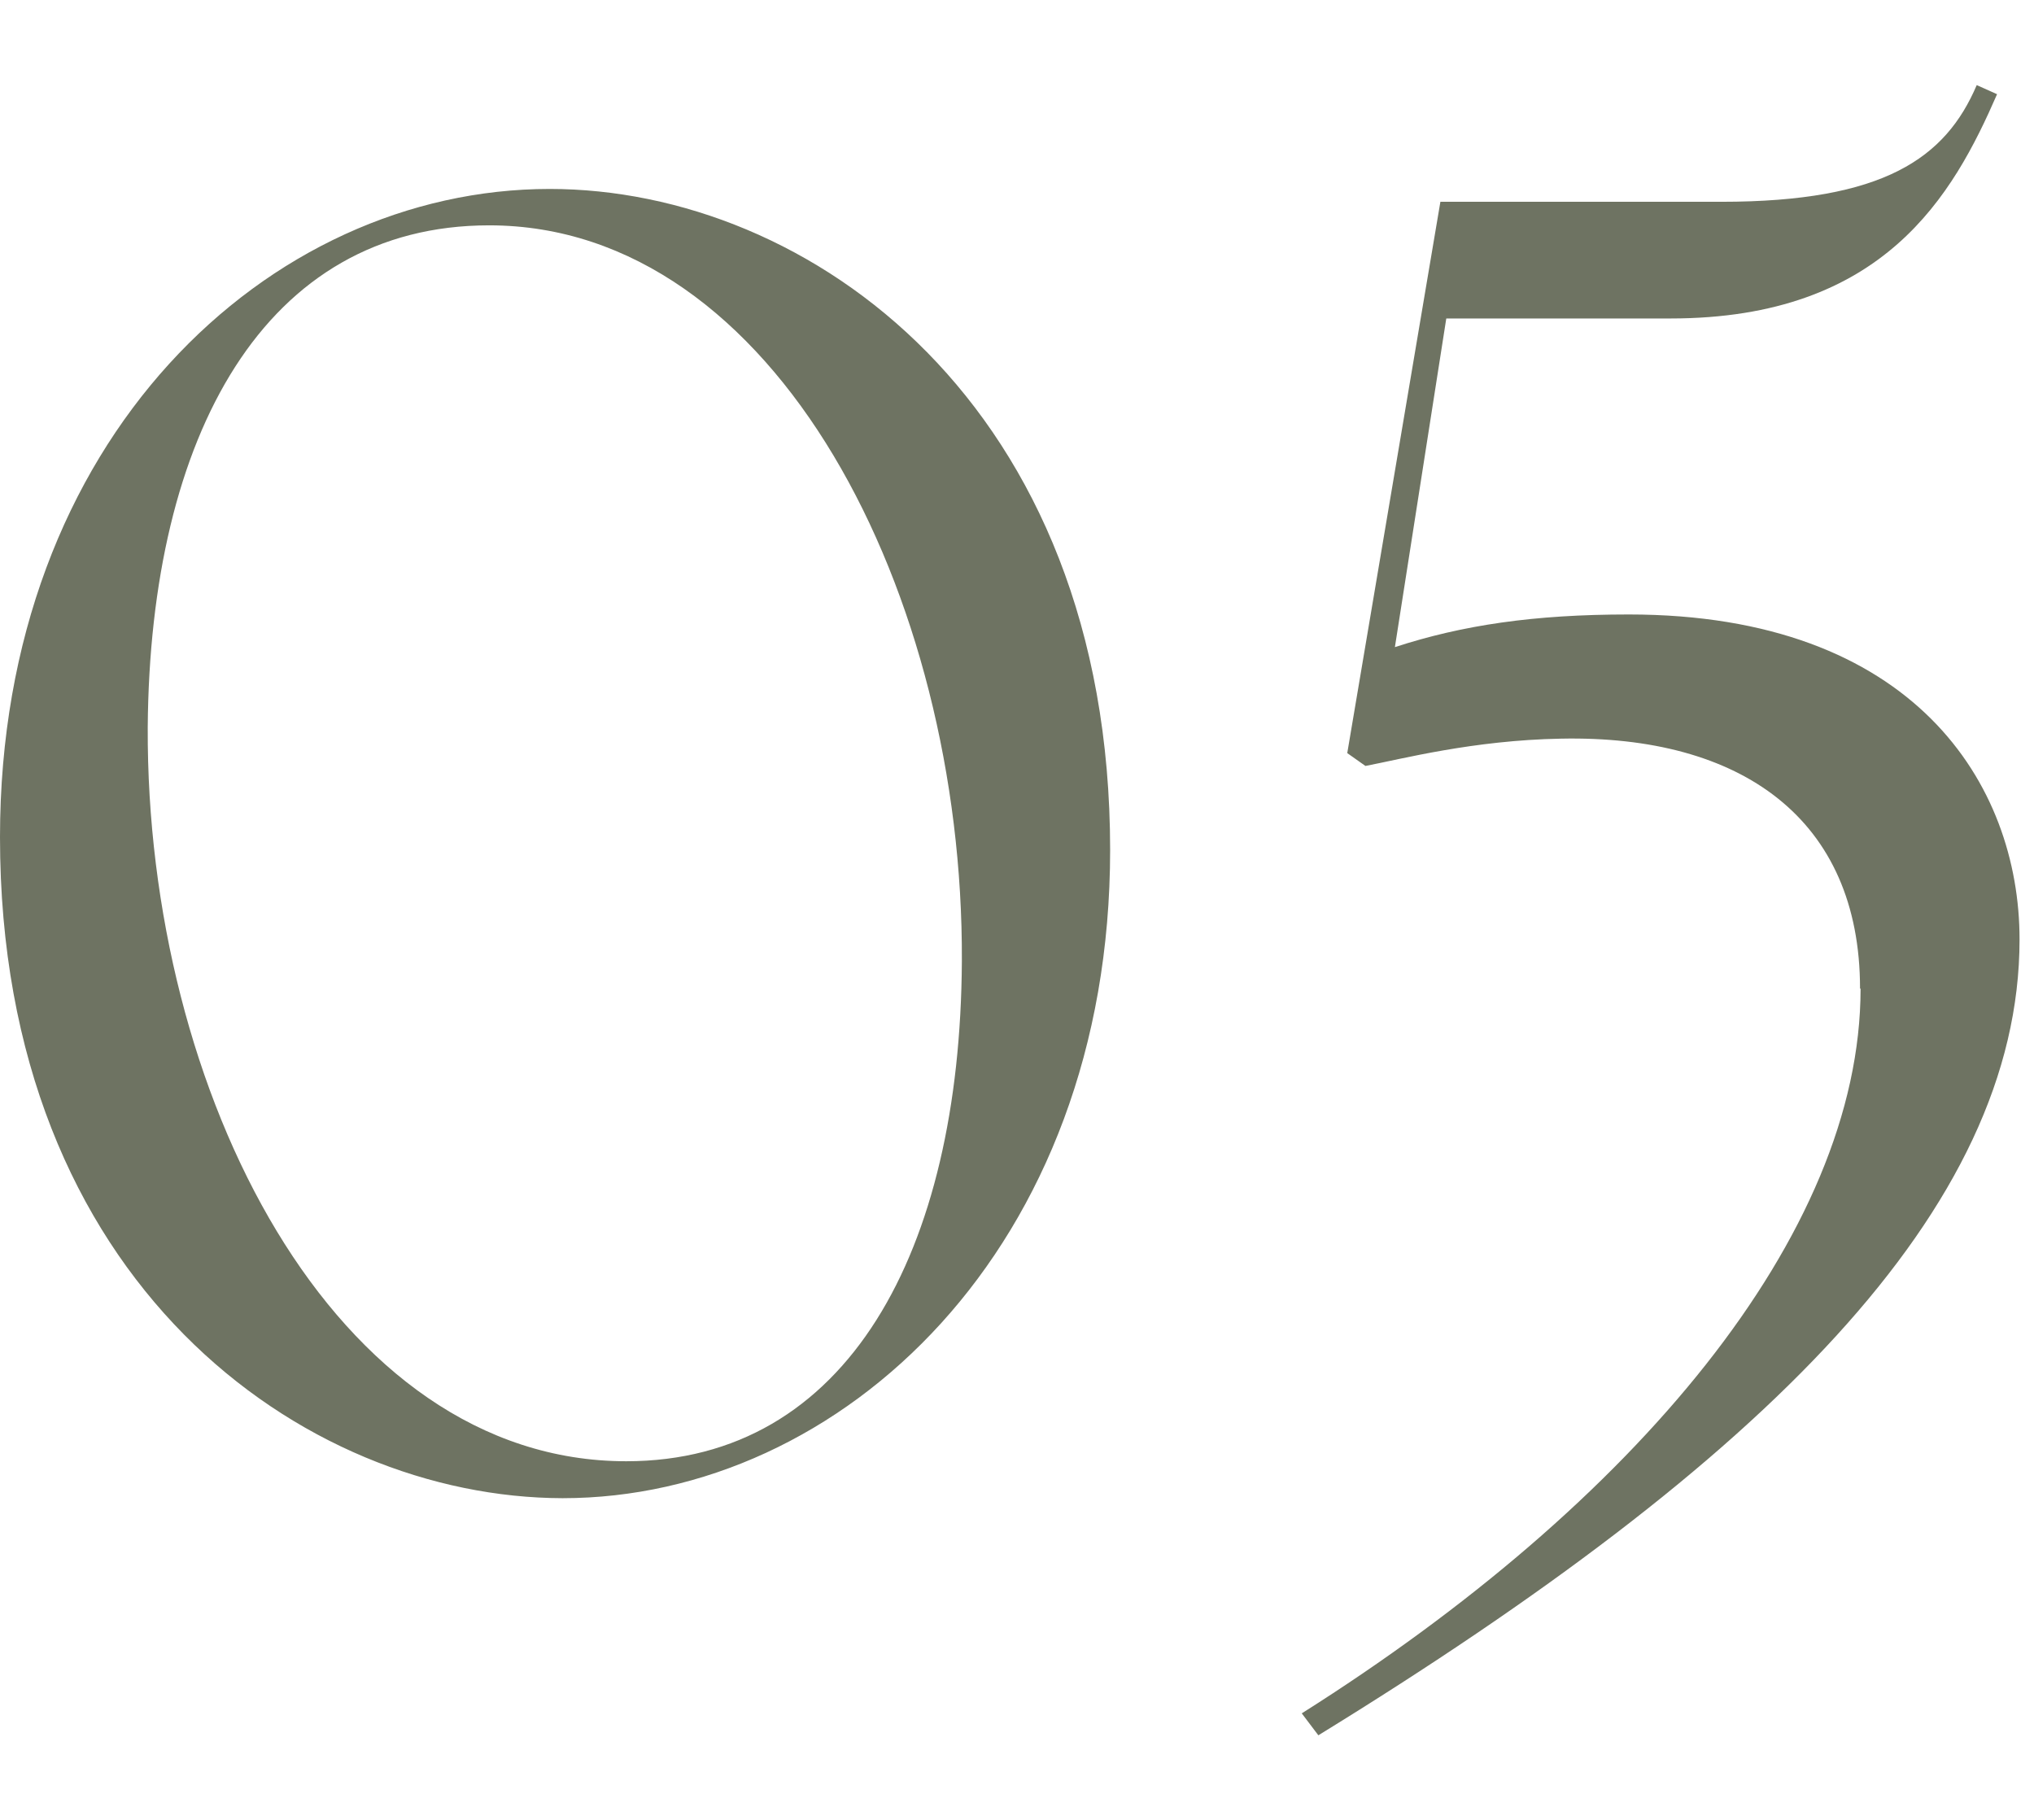
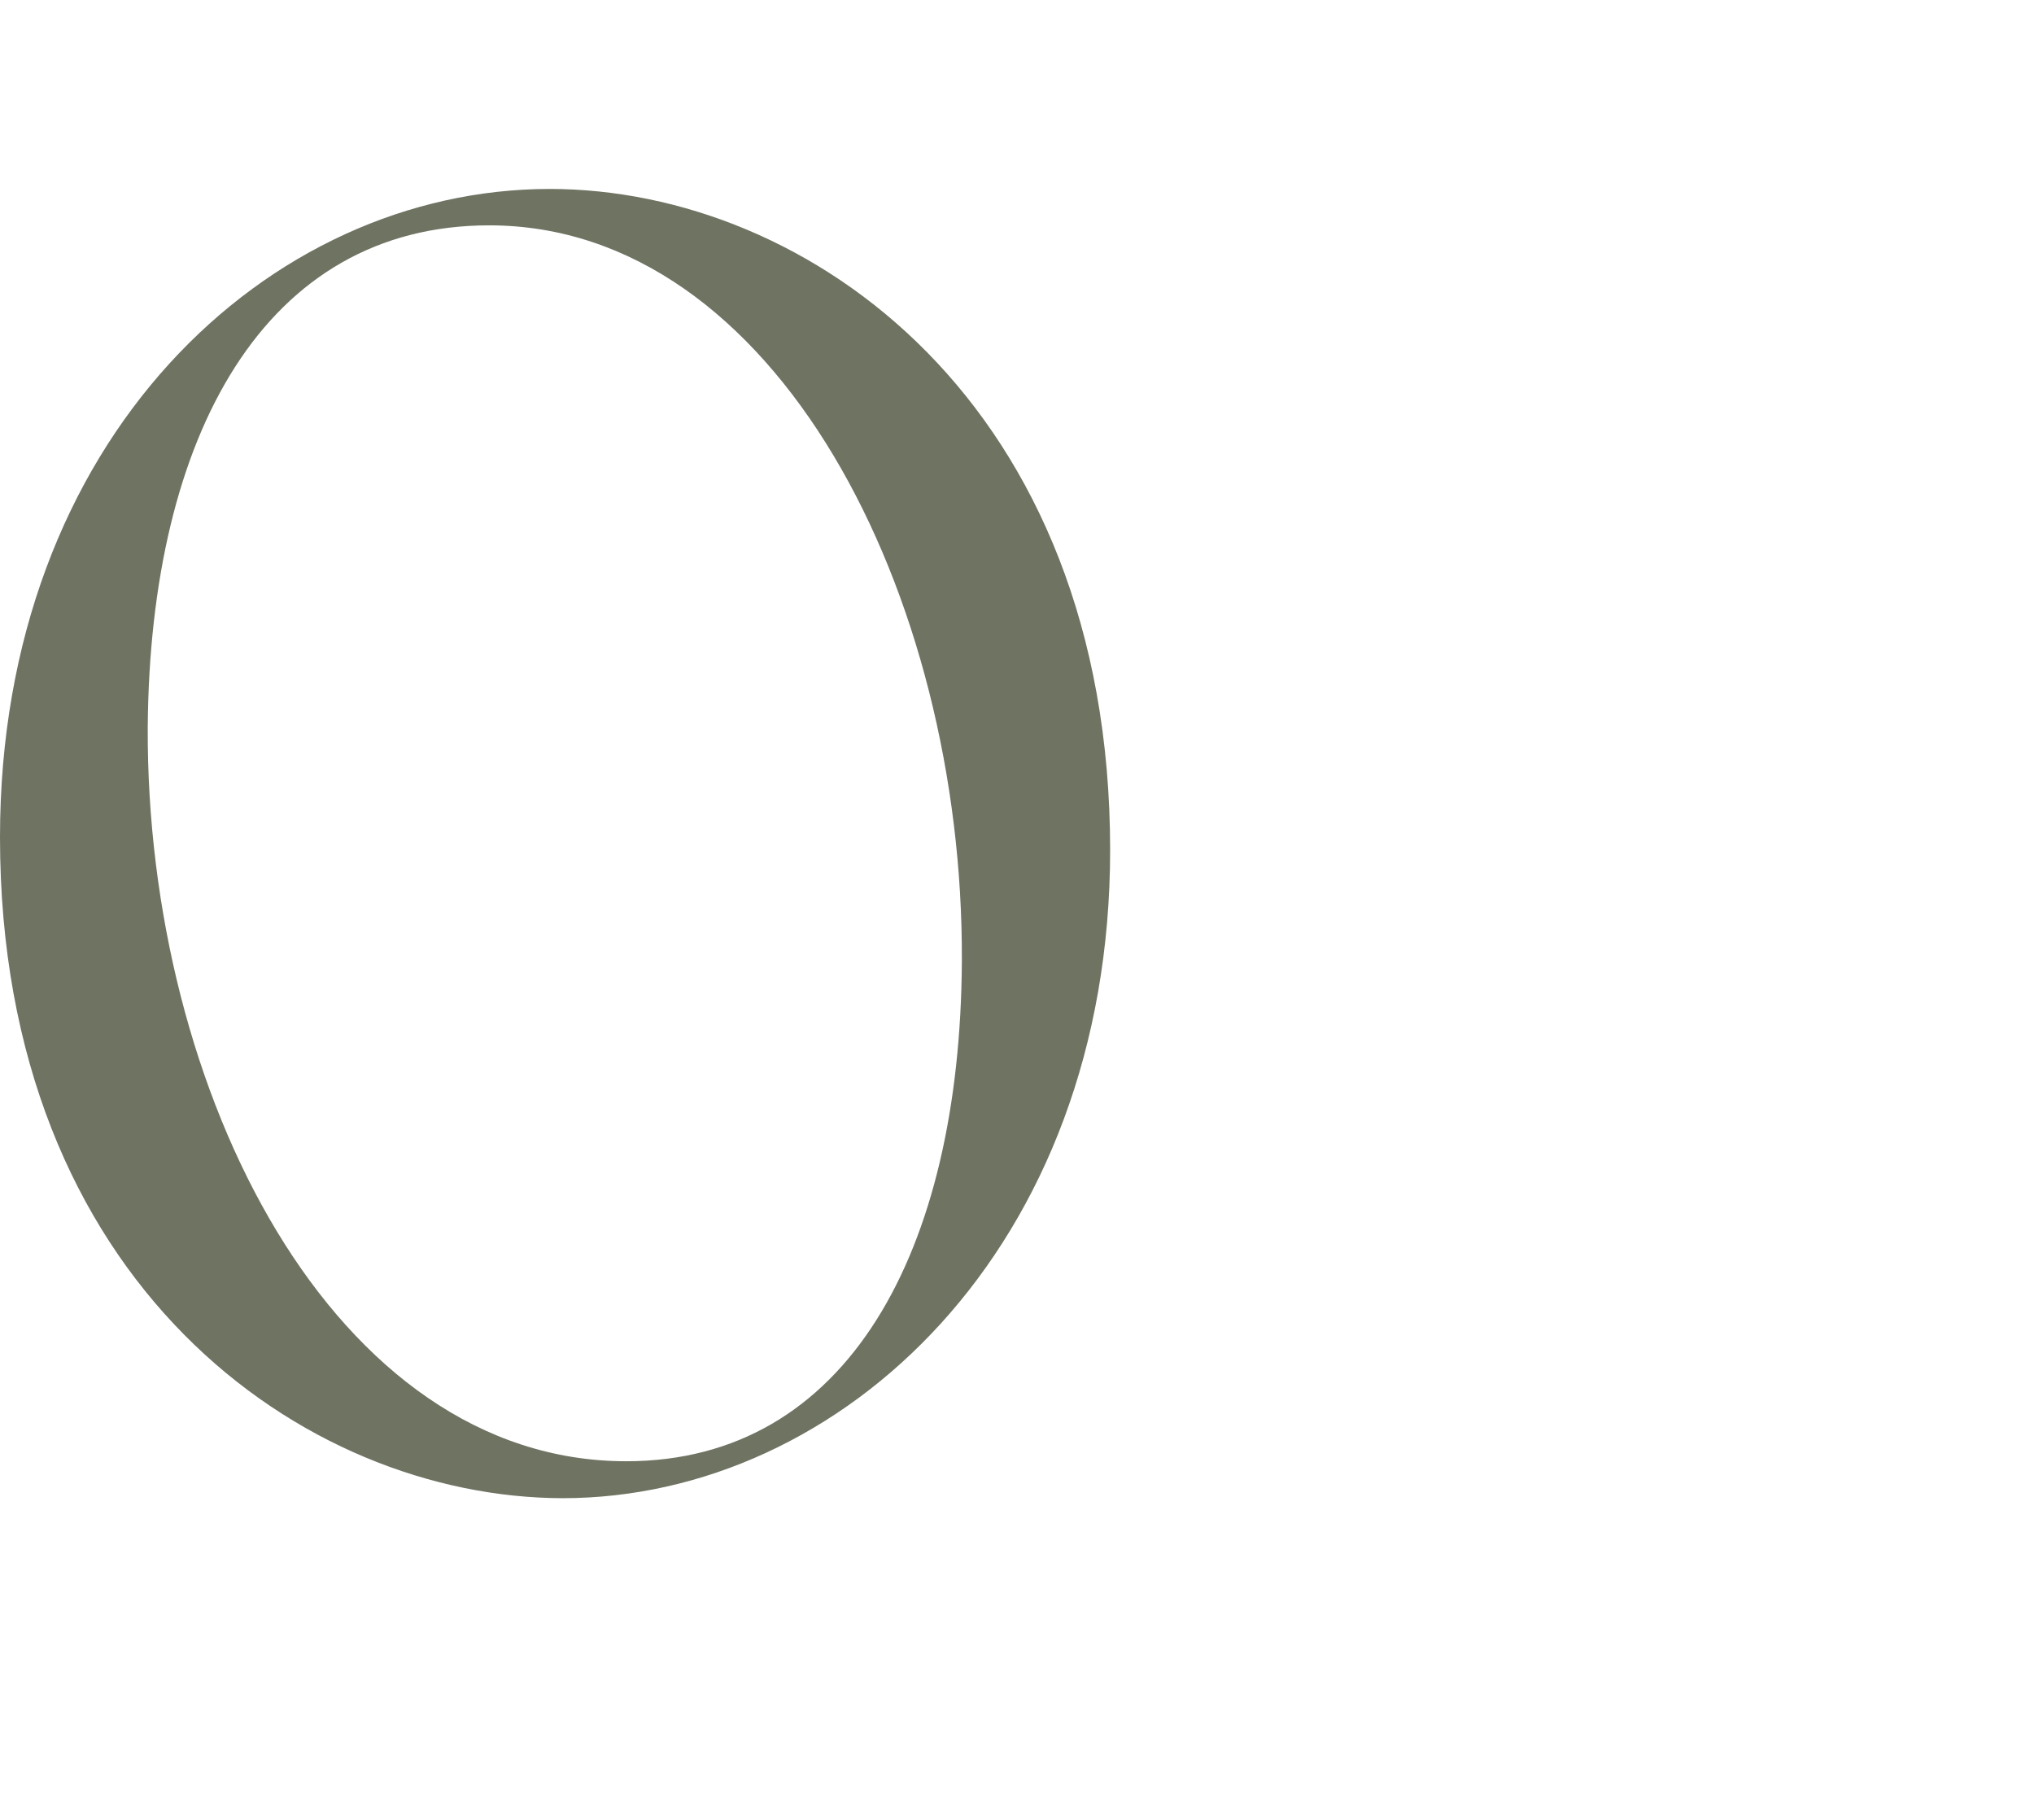
<svg xmlns="http://www.w3.org/2000/svg" id="_レイヤー_2" data-name="レイヤー 2" viewBox="0 0 38 34">
  <defs>
    <style>
      .cls-1 {
        fill: none;
      }

      .cls-2 {
        fill: #6e7362;
      }
    </style>
  </defs>
  <g id="design">
    <g>
      <path class="cls-2" d="M0,15.64C0,8.2,5.01,3.53,10.27,3.53c4.84,0,10.47,4.02,10.47,12.35,0,7.43-5.01,12.11-10.23,12.11C5.66,27.98,0,23.96,0,15.64ZM17.97,17.95c.03-6.85-3.48-13.74-8.83-13.74-4.19,0-6.34,3.92-6.38,9.38-.03,6.82,3.48,13.71,8.94,13.71,4.13,0,6.24-3.92,6.27-9.34Z" />
-       <path class="cls-2" d="M34.75,18.47c0-3.17-2.22-4.74-5.59-4.67-1.64.03-2.97.38-3.65.51l-.34-.24,1.74-10.3h5.25c3.04,0,4.19-.82,4.77-2.18l.38.17c-.82,1.88-2.11,4.19-6.1,4.19h-4.19l-.96,6.14c1.26-.41,2.59-.61,4.37-.61,5.32,0,7.3,3.17,7.3,6.07,0,5.05-4.77,9.75-13.1,14.87l-.31-.41c6.21-3.92,10.44-8.94,10.44-13.54Z" />
    </g>
-     <rect class="cls-1" width="38" height="34" />
  </g>
</svg>